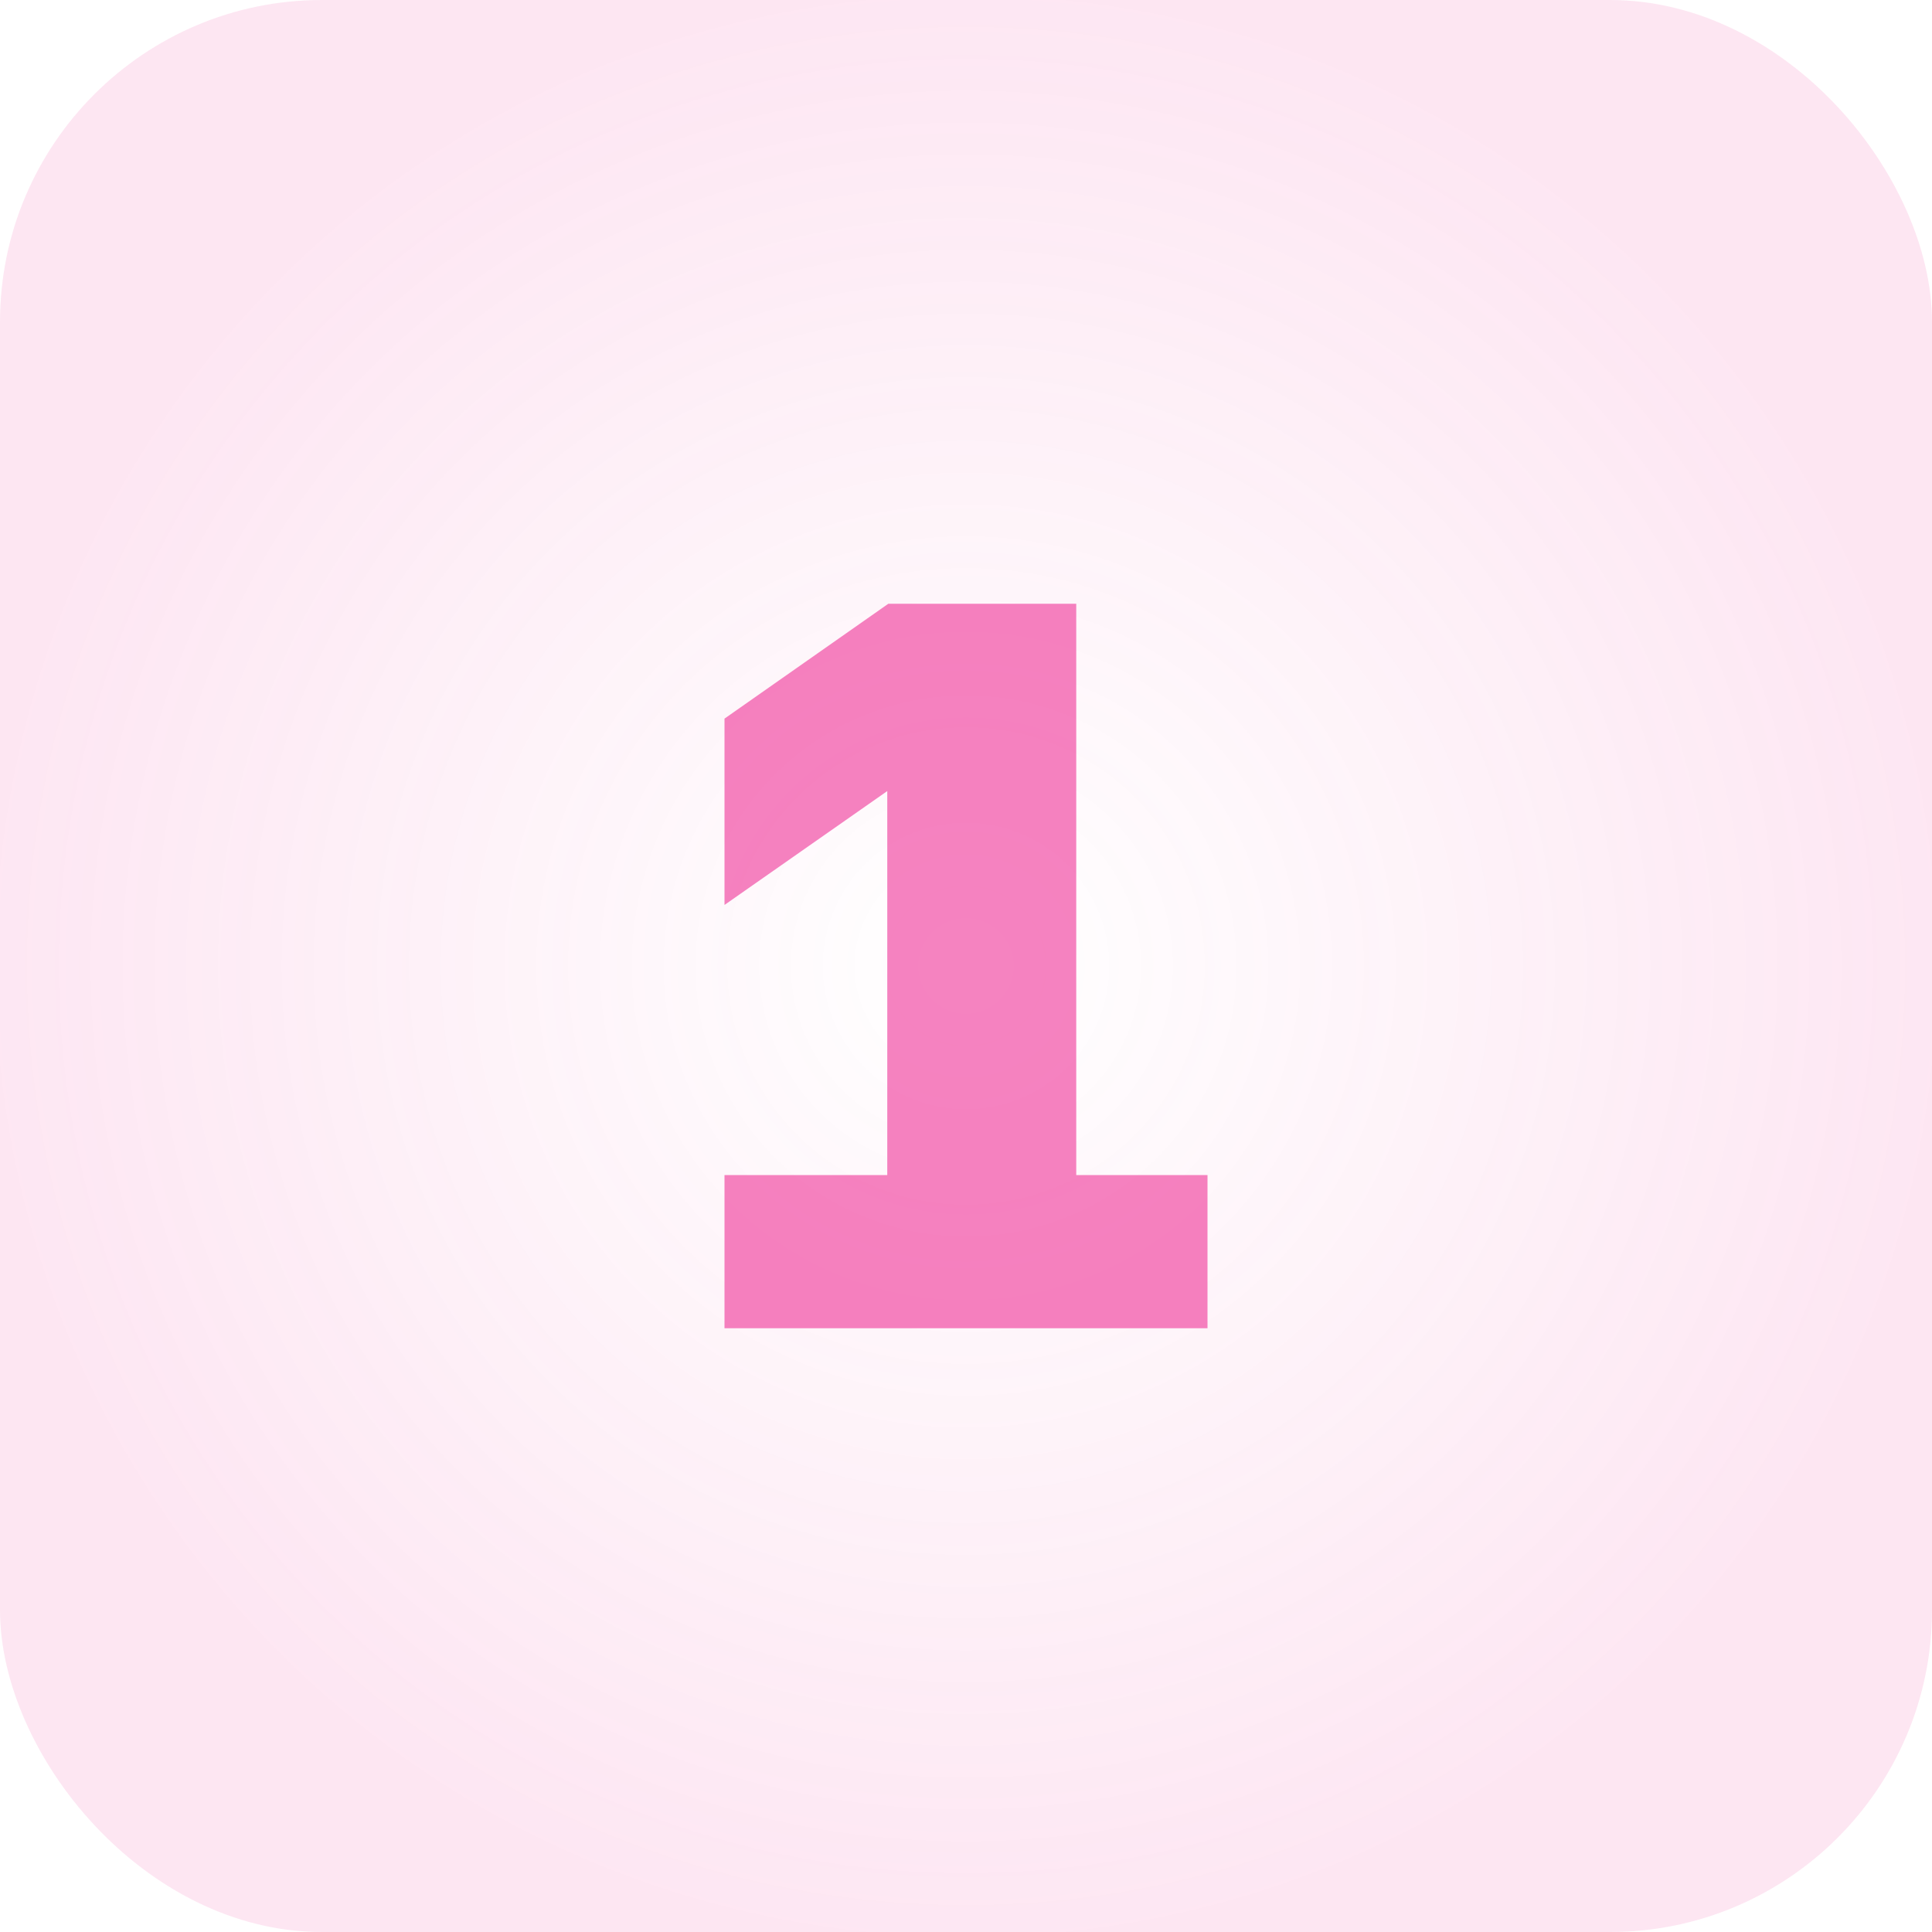
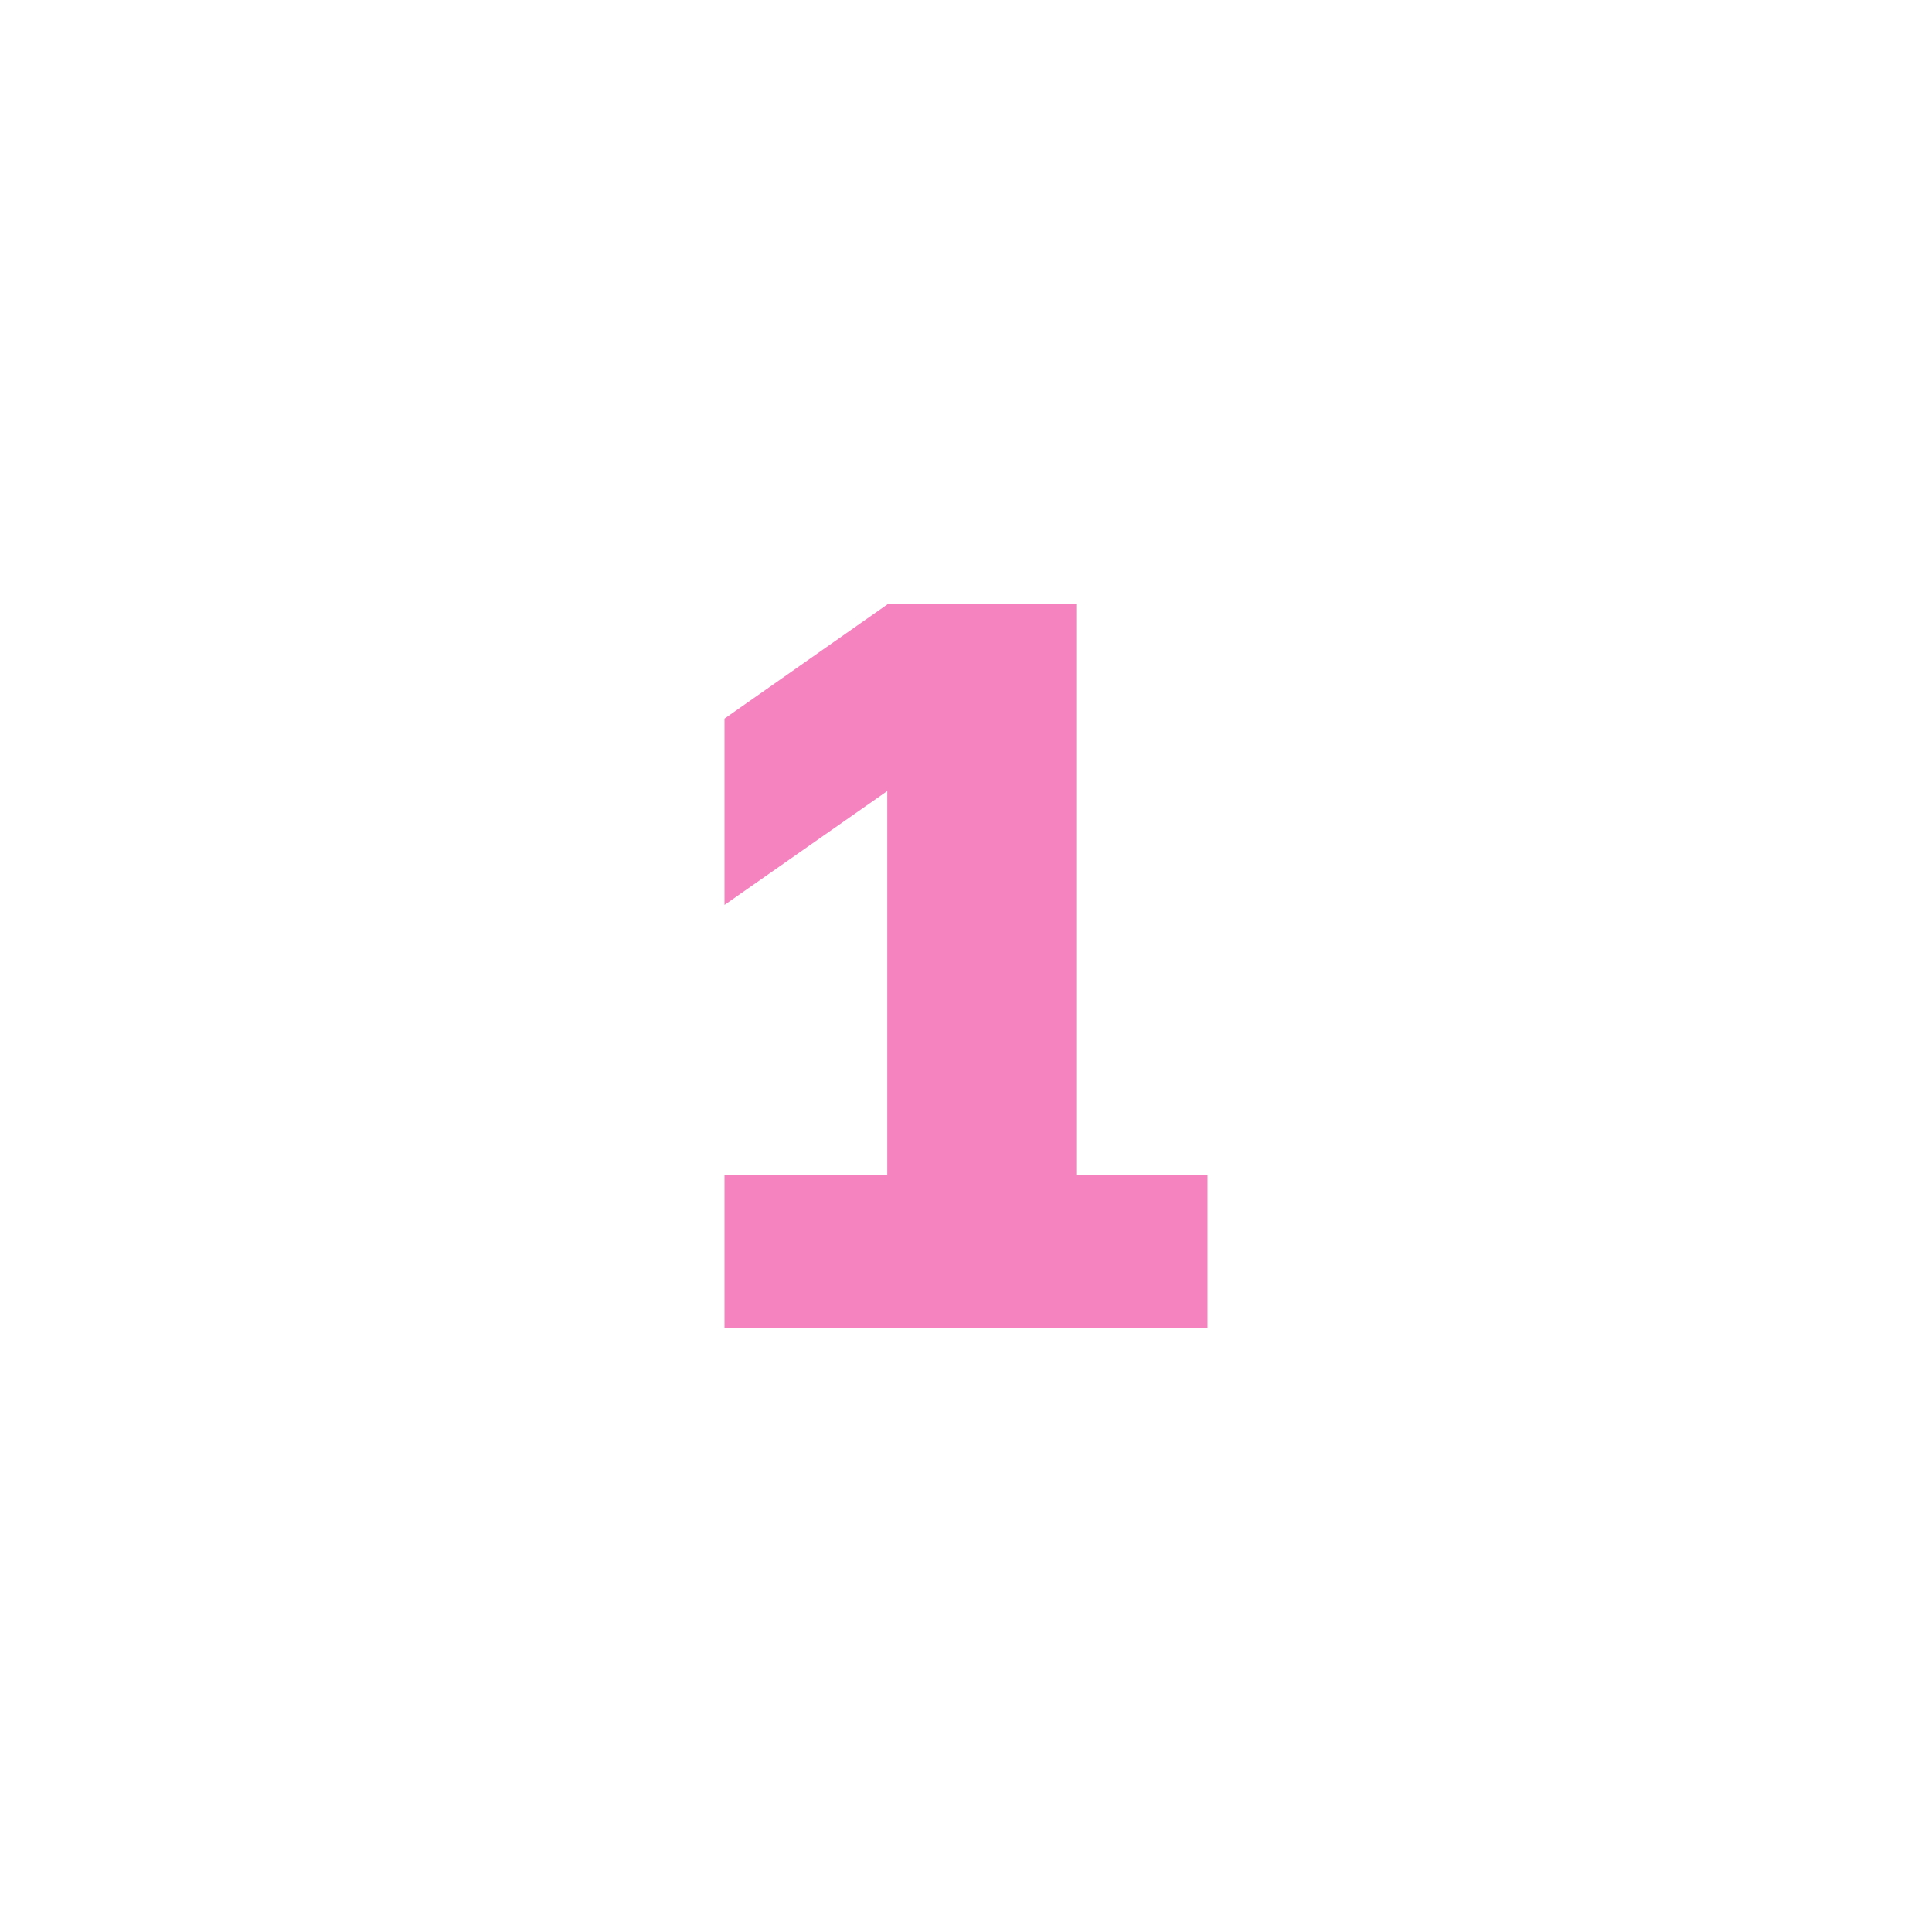
<svg xmlns="http://www.w3.org/2000/svg" width="48" height="48" viewBox="0 0 48 48" fill="none">
-   <rect width="48" height="48" rx="8" fill="url(#paint0_radial_226_4)" fill-opacity="0.3" />
  <path d="M18 29.194H22.044V19.654L18 22.483V17.854L22.07 15H26.739V29.194H30V33H18V29.194Z" fill="#EF3197" fill-opacity="0.6" />
  <defs>
    <radialGradient id="paint0_radial_226_4" cx="0" cy="0" r="1" gradientUnits="userSpaceOnUse" gradientTransform="translate(24 24) rotate(90) scale(24)">
      <stop stop-color="#EF3197" stop-opacity="0" />
      <stop offset="1" stop-color="#EF3197" stop-opacity="0.4" />
    </radialGradient>
  </defs>
</svg>